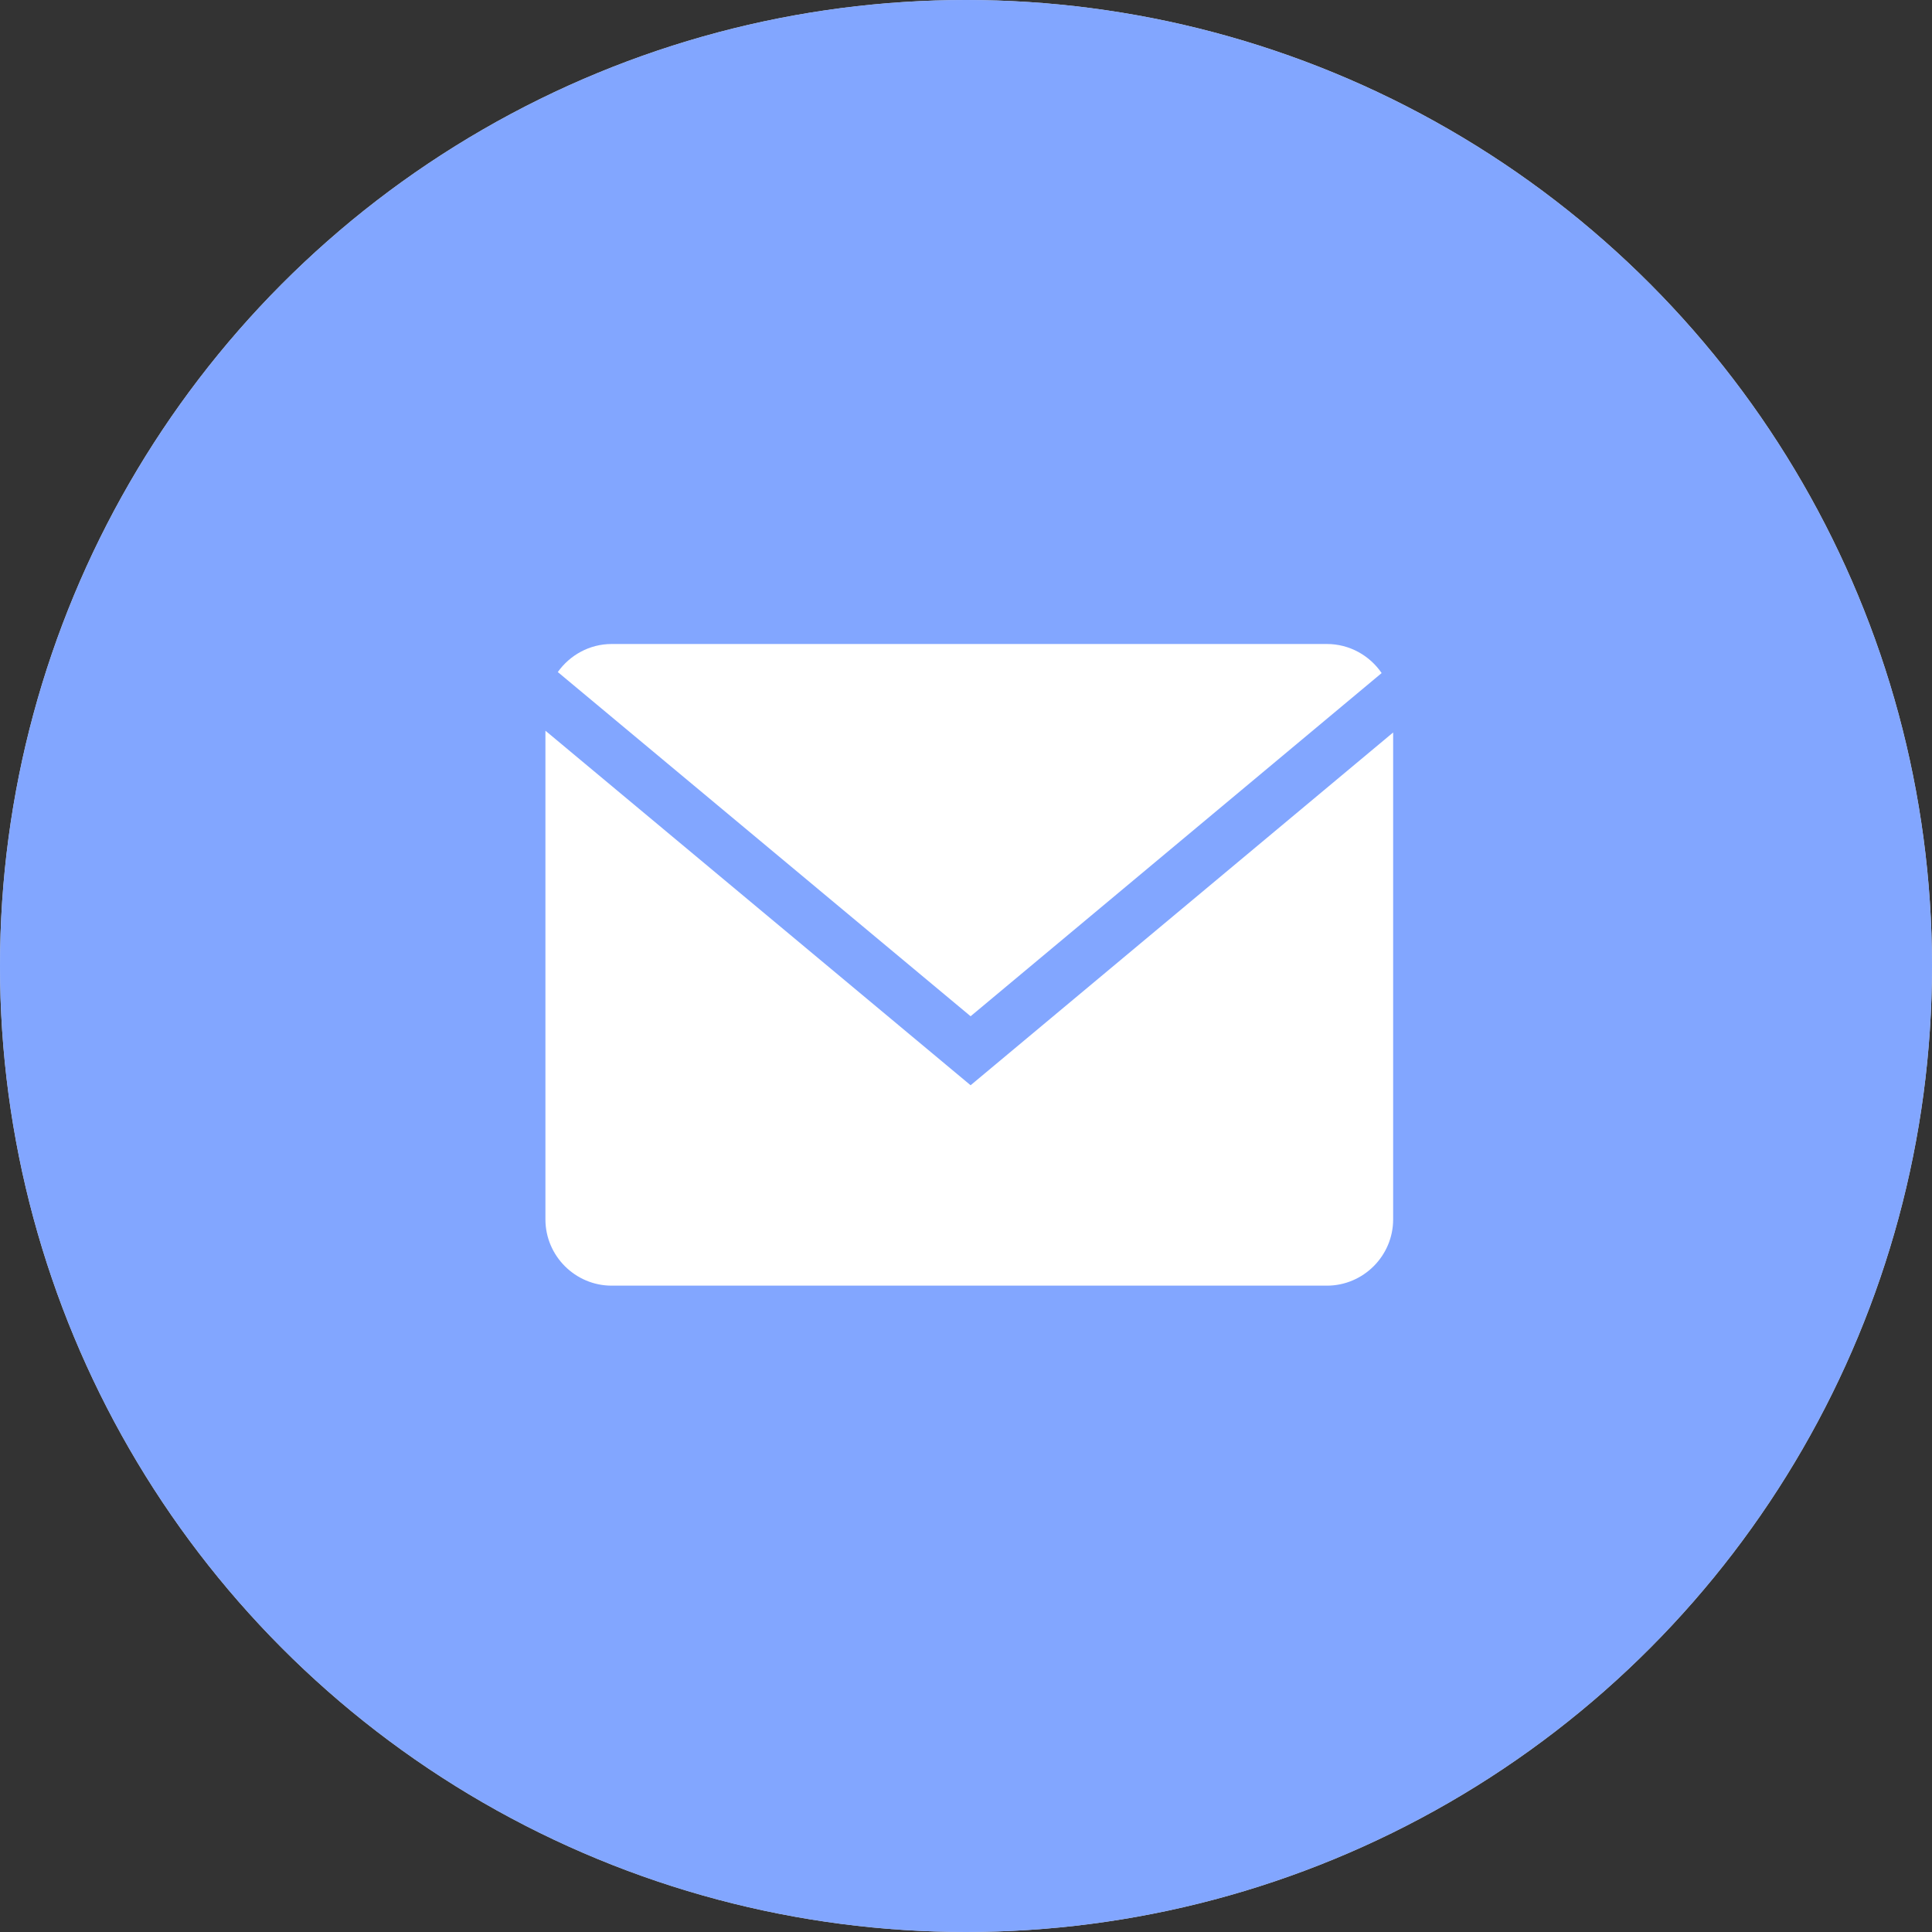
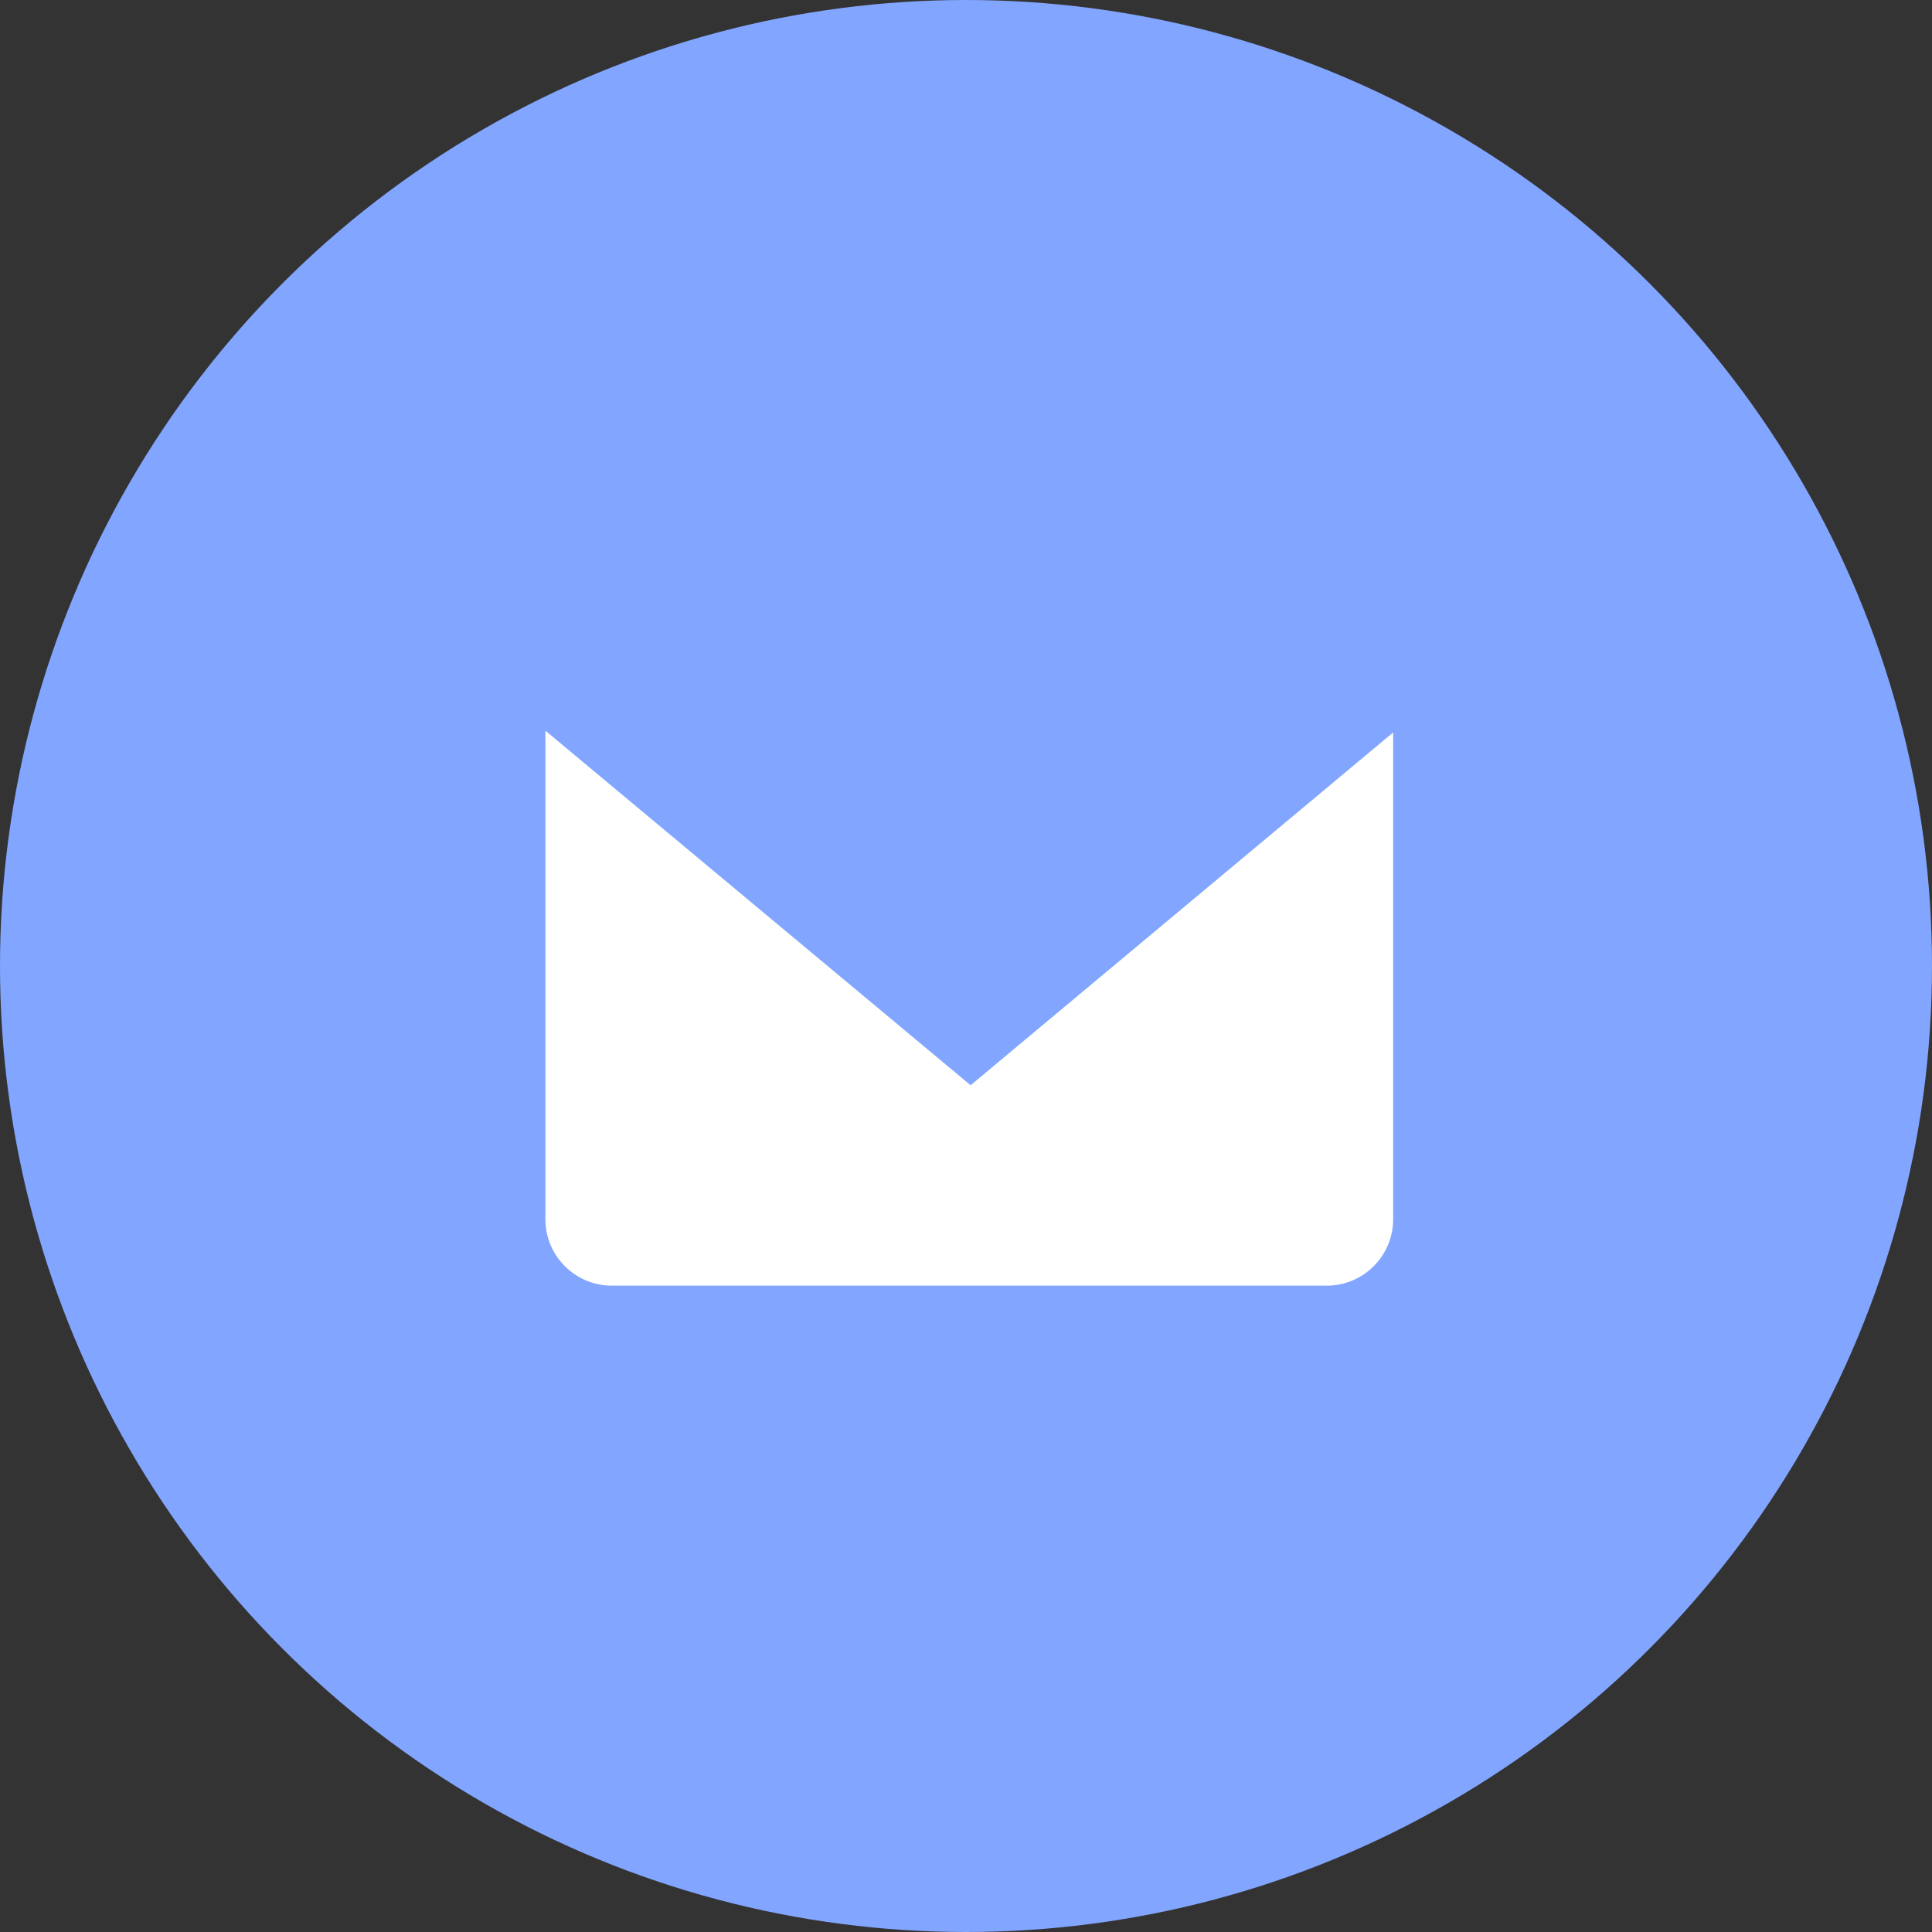
<svg xmlns="http://www.w3.org/2000/svg" width="294" height="294" viewBox="0 0 294 294" fill="none">
  <rect x="0" y="0" width="294" height="294" fill="#333333" stroke="none" />
  <g clip-path="url(#clip0_1530_152)">
-     <circle cx="147" cy="147" r="147" fill="#D9D9D9" />
    <circle cx="147" cy="147" r="147" fill="#82A6FF" />
-     <path d="M210.25 102.423C208.432 99.76 205.373 98 201.922 98H93.082C89.703 98 86.715 99.698 84.883 102.268L147.701 154.648L210.25 102.423Z" fill="white" />
    <path d="M83 111.195V185.563C83 191.107 87.536 195.643 93.08 195.643H201.92C207.464 195.643 212 191.107 212 185.563V111.463L147.7 165.147L83 111.195Z" fill="white" />
  </g>
  <defs>
    <clipPath id="clip0_1530_152">
      <rect width="294" height="294" fill="white" />
    </clipPath>
  </defs>
</svg>